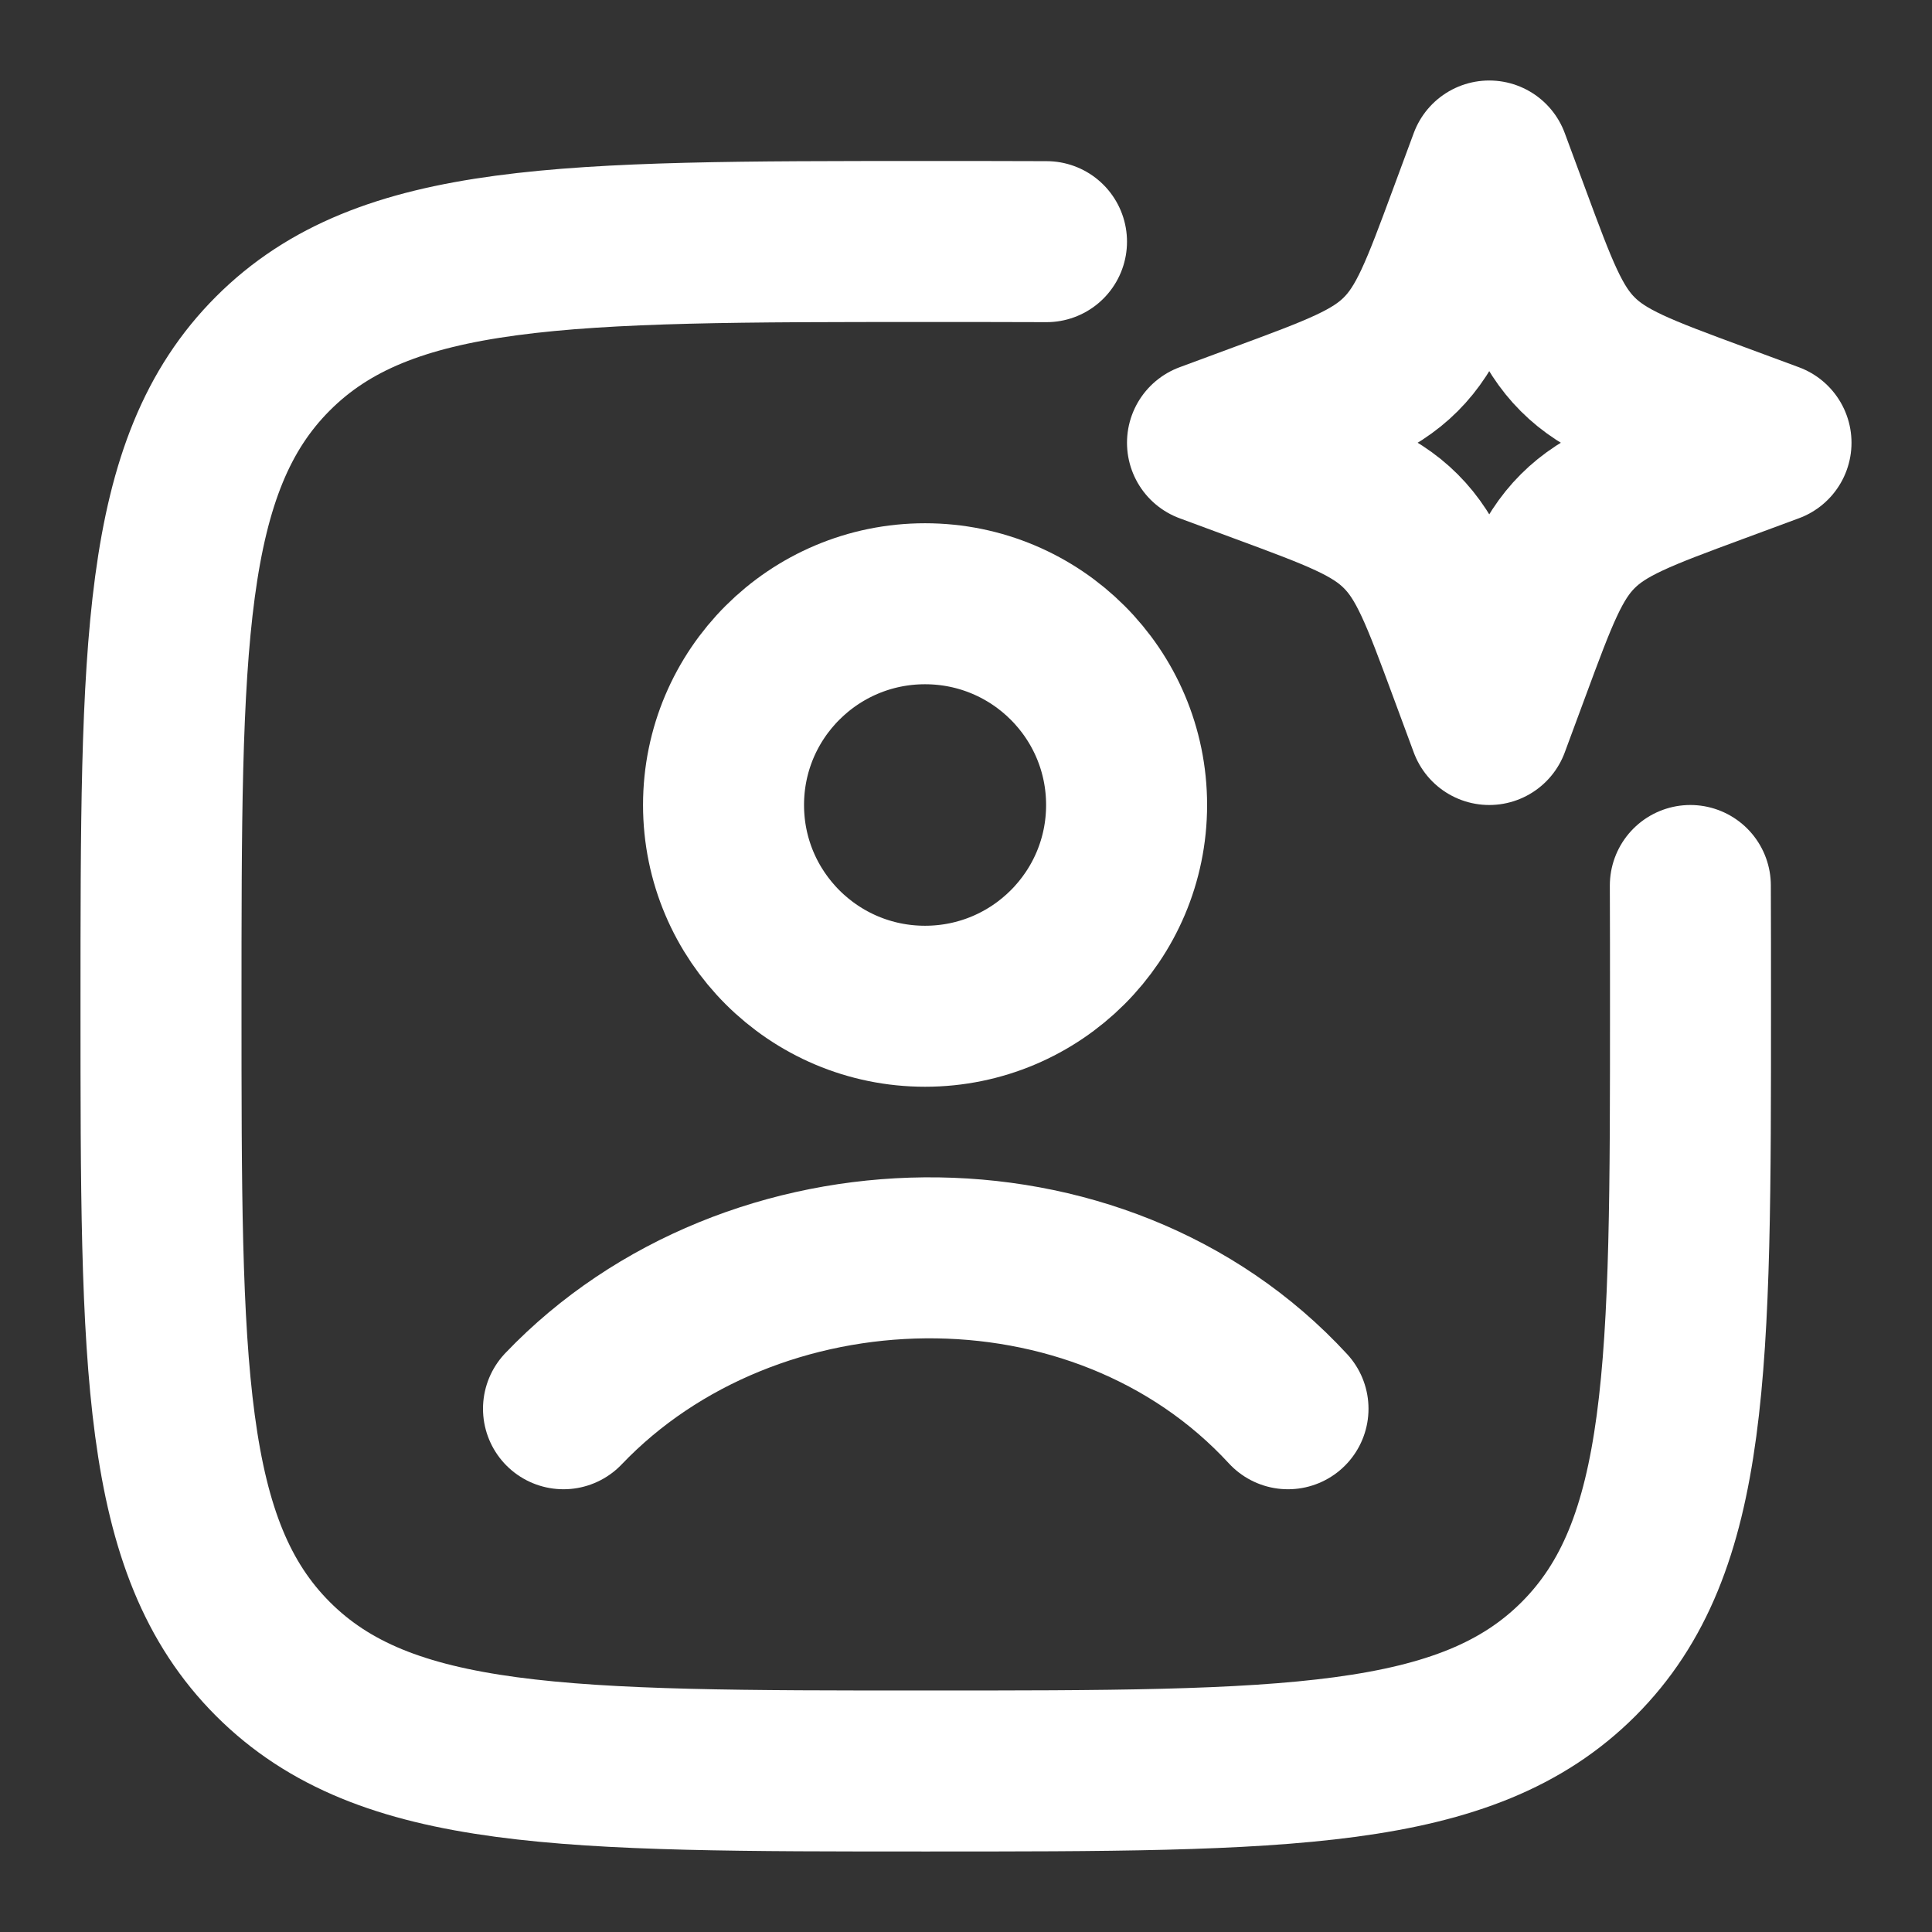
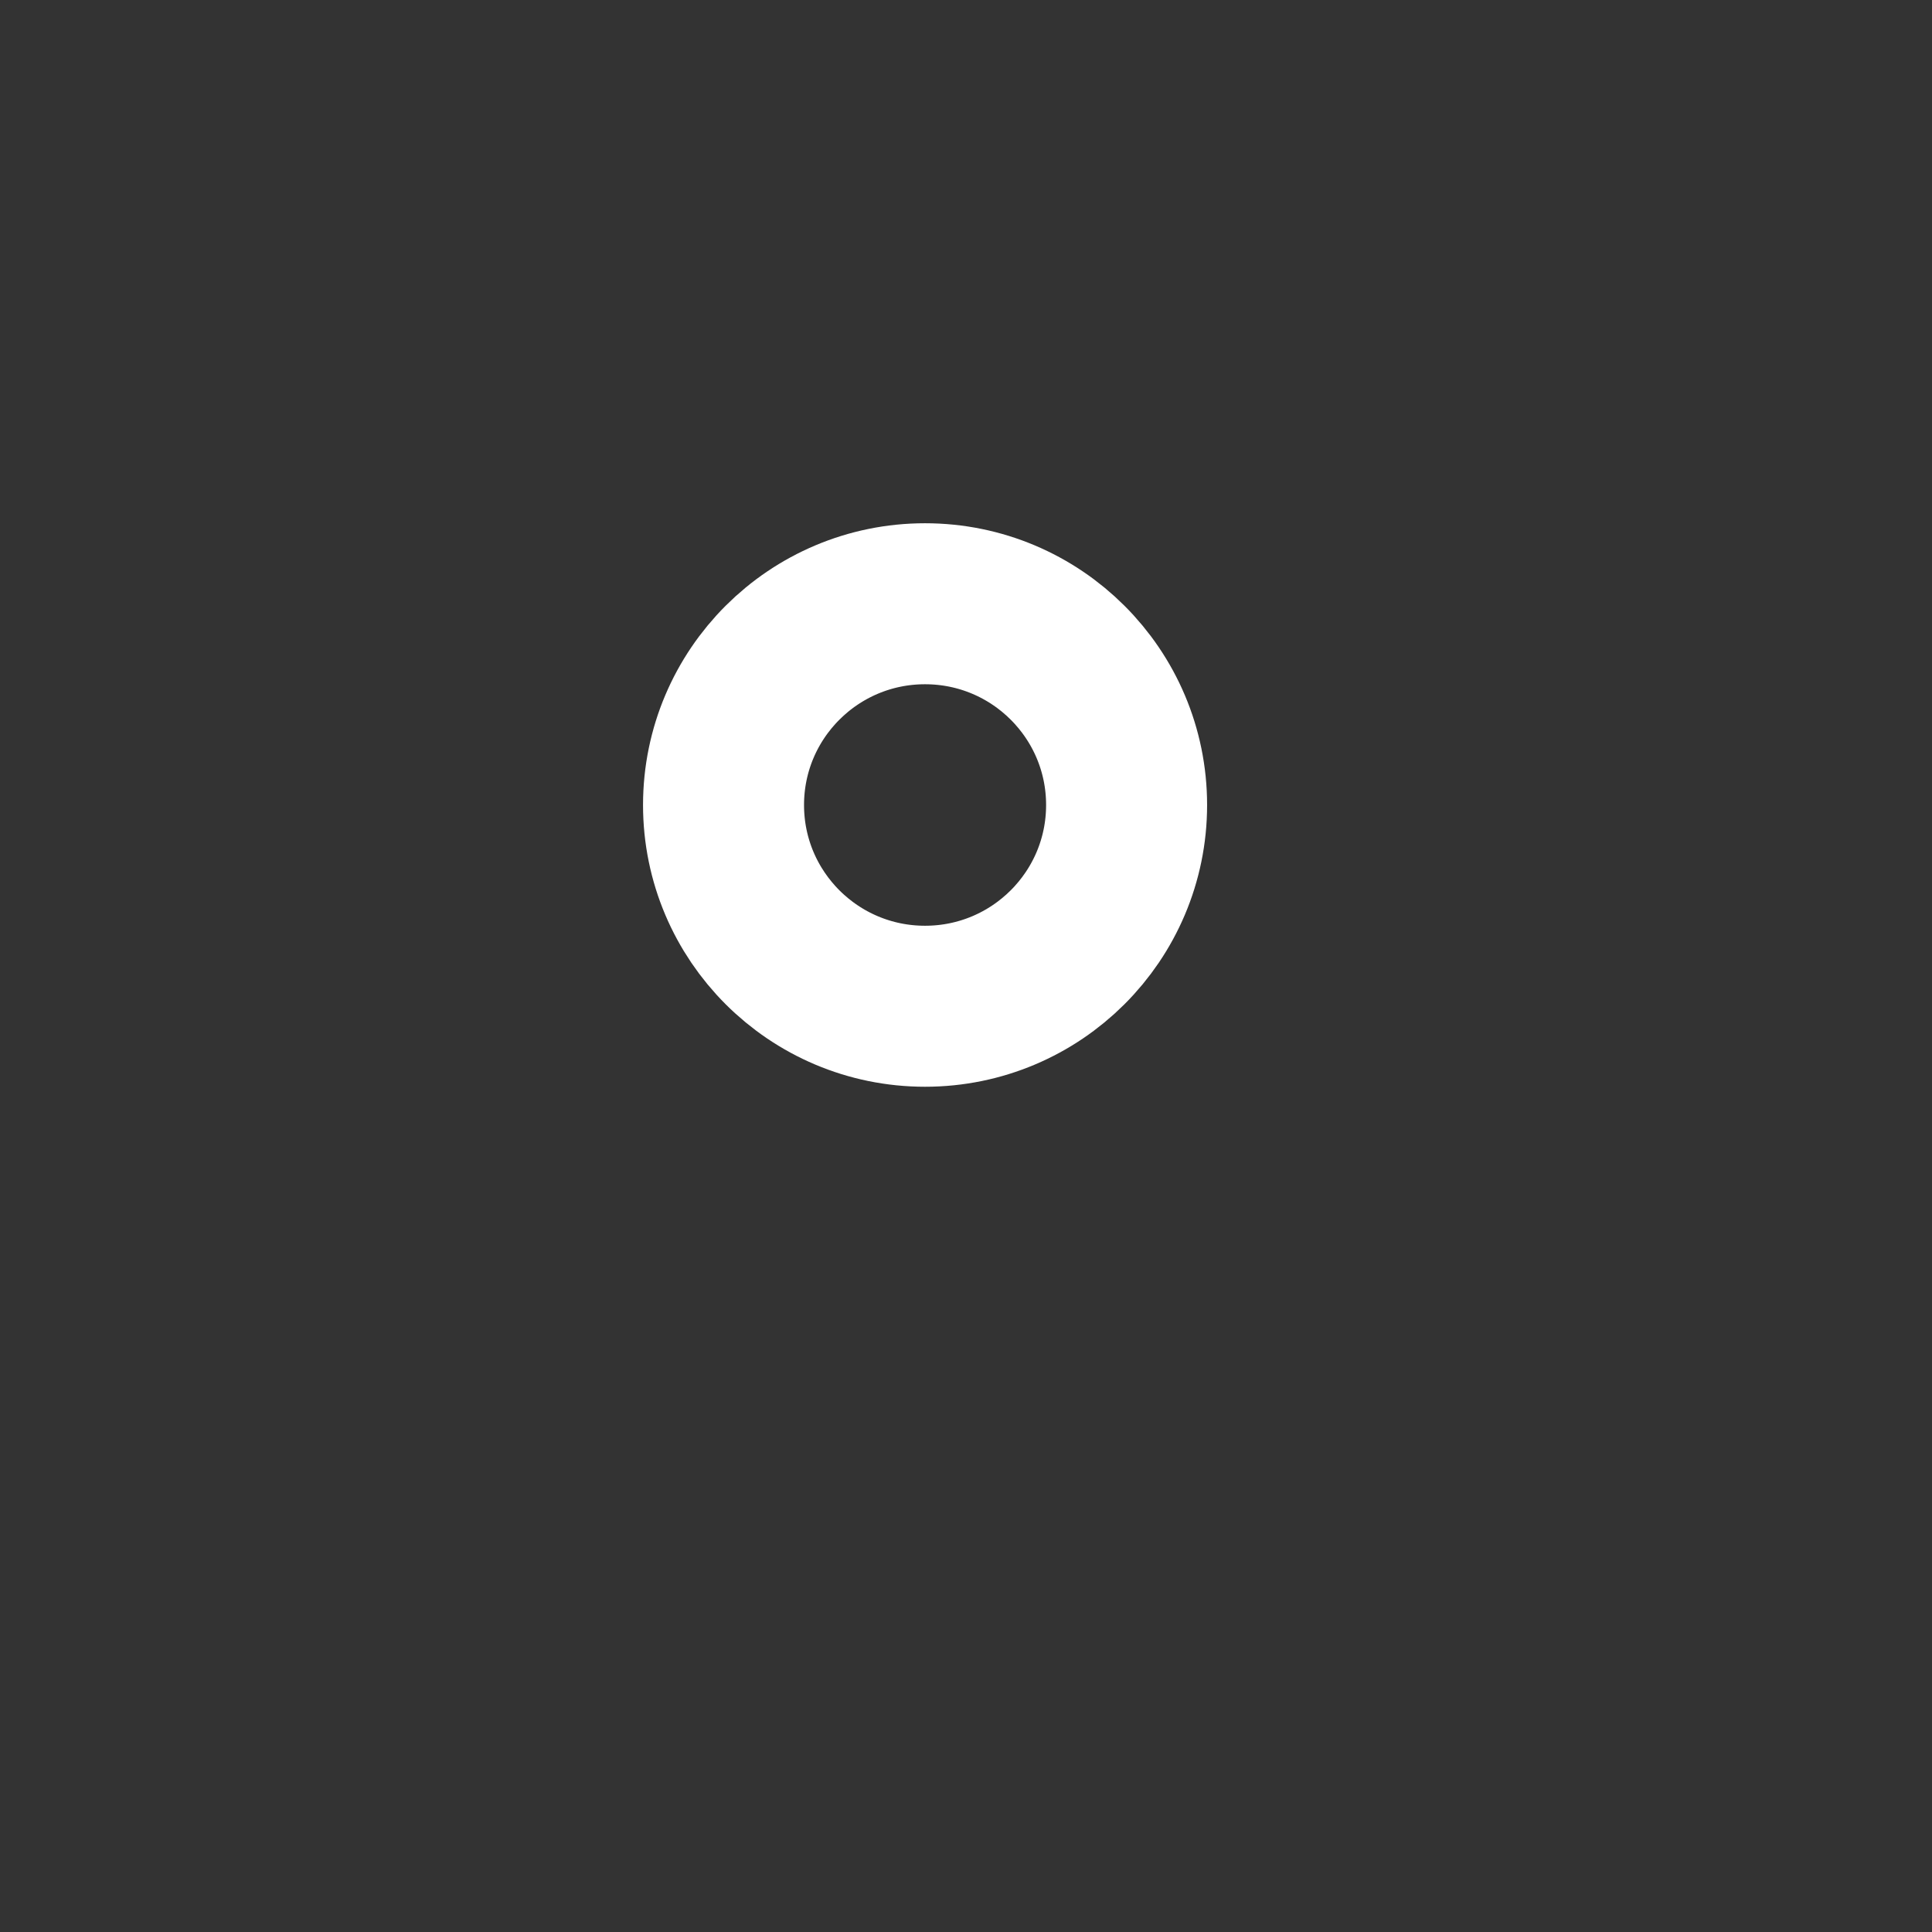
<svg xmlns="http://www.w3.org/2000/svg" width="24" height="24">
  <rect width="100%" height="100%" fill="#333333" stroke="none" />
-   <path fill="none" stroke="white" stroke-width="2" stroke-linecap="round" stroke-miterlimit="10" transform="translate(2 3)" d="M11 0.002C10.53 0 10.031 0 9.5 0C5.022 0 2.782 0 1.391 1.391C0 2.782 0 5.022 0 9.5C0 13.978 0 16.218 1.391 17.609C2.782 19 5.022 19 9.5 19C13.978 19 16.218 19 17.609 17.609C19 16.218 19 13.978 19 9.5C19 8.969 19 8.47 18.998 8" fill-rule="evenodd" />
-   <path fill="none" stroke="white" stroke-width="2" stroke-linejoin="round" transform="translate(15 2)" d="M3.5 0L3.758 0.697C4.096 1.611 4.265 2.068 4.599 2.401C4.932 2.735 5.389 2.904 6.303 3.242L7 3.5L6.303 3.758C5.389 4.096 4.932 4.265 4.599 4.599C4.265 4.932 4.096 5.389 3.758 6.303L3.5 7L3.242 6.303C2.904 5.389 2.735 4.932 2.401 4.599C2.068 4.265 1.611 4.096 0.697 3.758L0 3.5L0.697 3.242C1.611 2.904 2.068 2.735 2.401 2.401C2.735 2.068 2.904 1.611 3.242 0.697L3.5 0Z" fill-rule="evenodd" />
-   <path fill="none" stroke="white" stroke-width="2" stroke-linecap="round" stroke-miterlimit="10" transform="translate(7 7.5)" d="M0 10C2.332 7.558 6.643 7.443 9 10M6.995 2.5C6.995 3.881 5.874 5 4.491 5C3.109 5 1.988 3.881 1.988 2.5C1.988 1.119 3.109 0 4.491 0C5.874 0 6.995 1.119 6.995 2.5Z" fill-rule="evenodd" />
+   <path fill="none" stroke="white" stroke-width="2" stroke-linecap="round" stroke-miterlimit="10" transform="translate(7 7.5)" d="M0 10M6.995 2.5C6.995 3.881 5.874 5 4.491 5C3.109 5 1.988 3.881 1.988 2.5C1.988 1.119 3.109 0 4.491 0C5.874 0 6.995 1.119 6.995 2.5Z" fill-rule="evenodd" />
</svg>